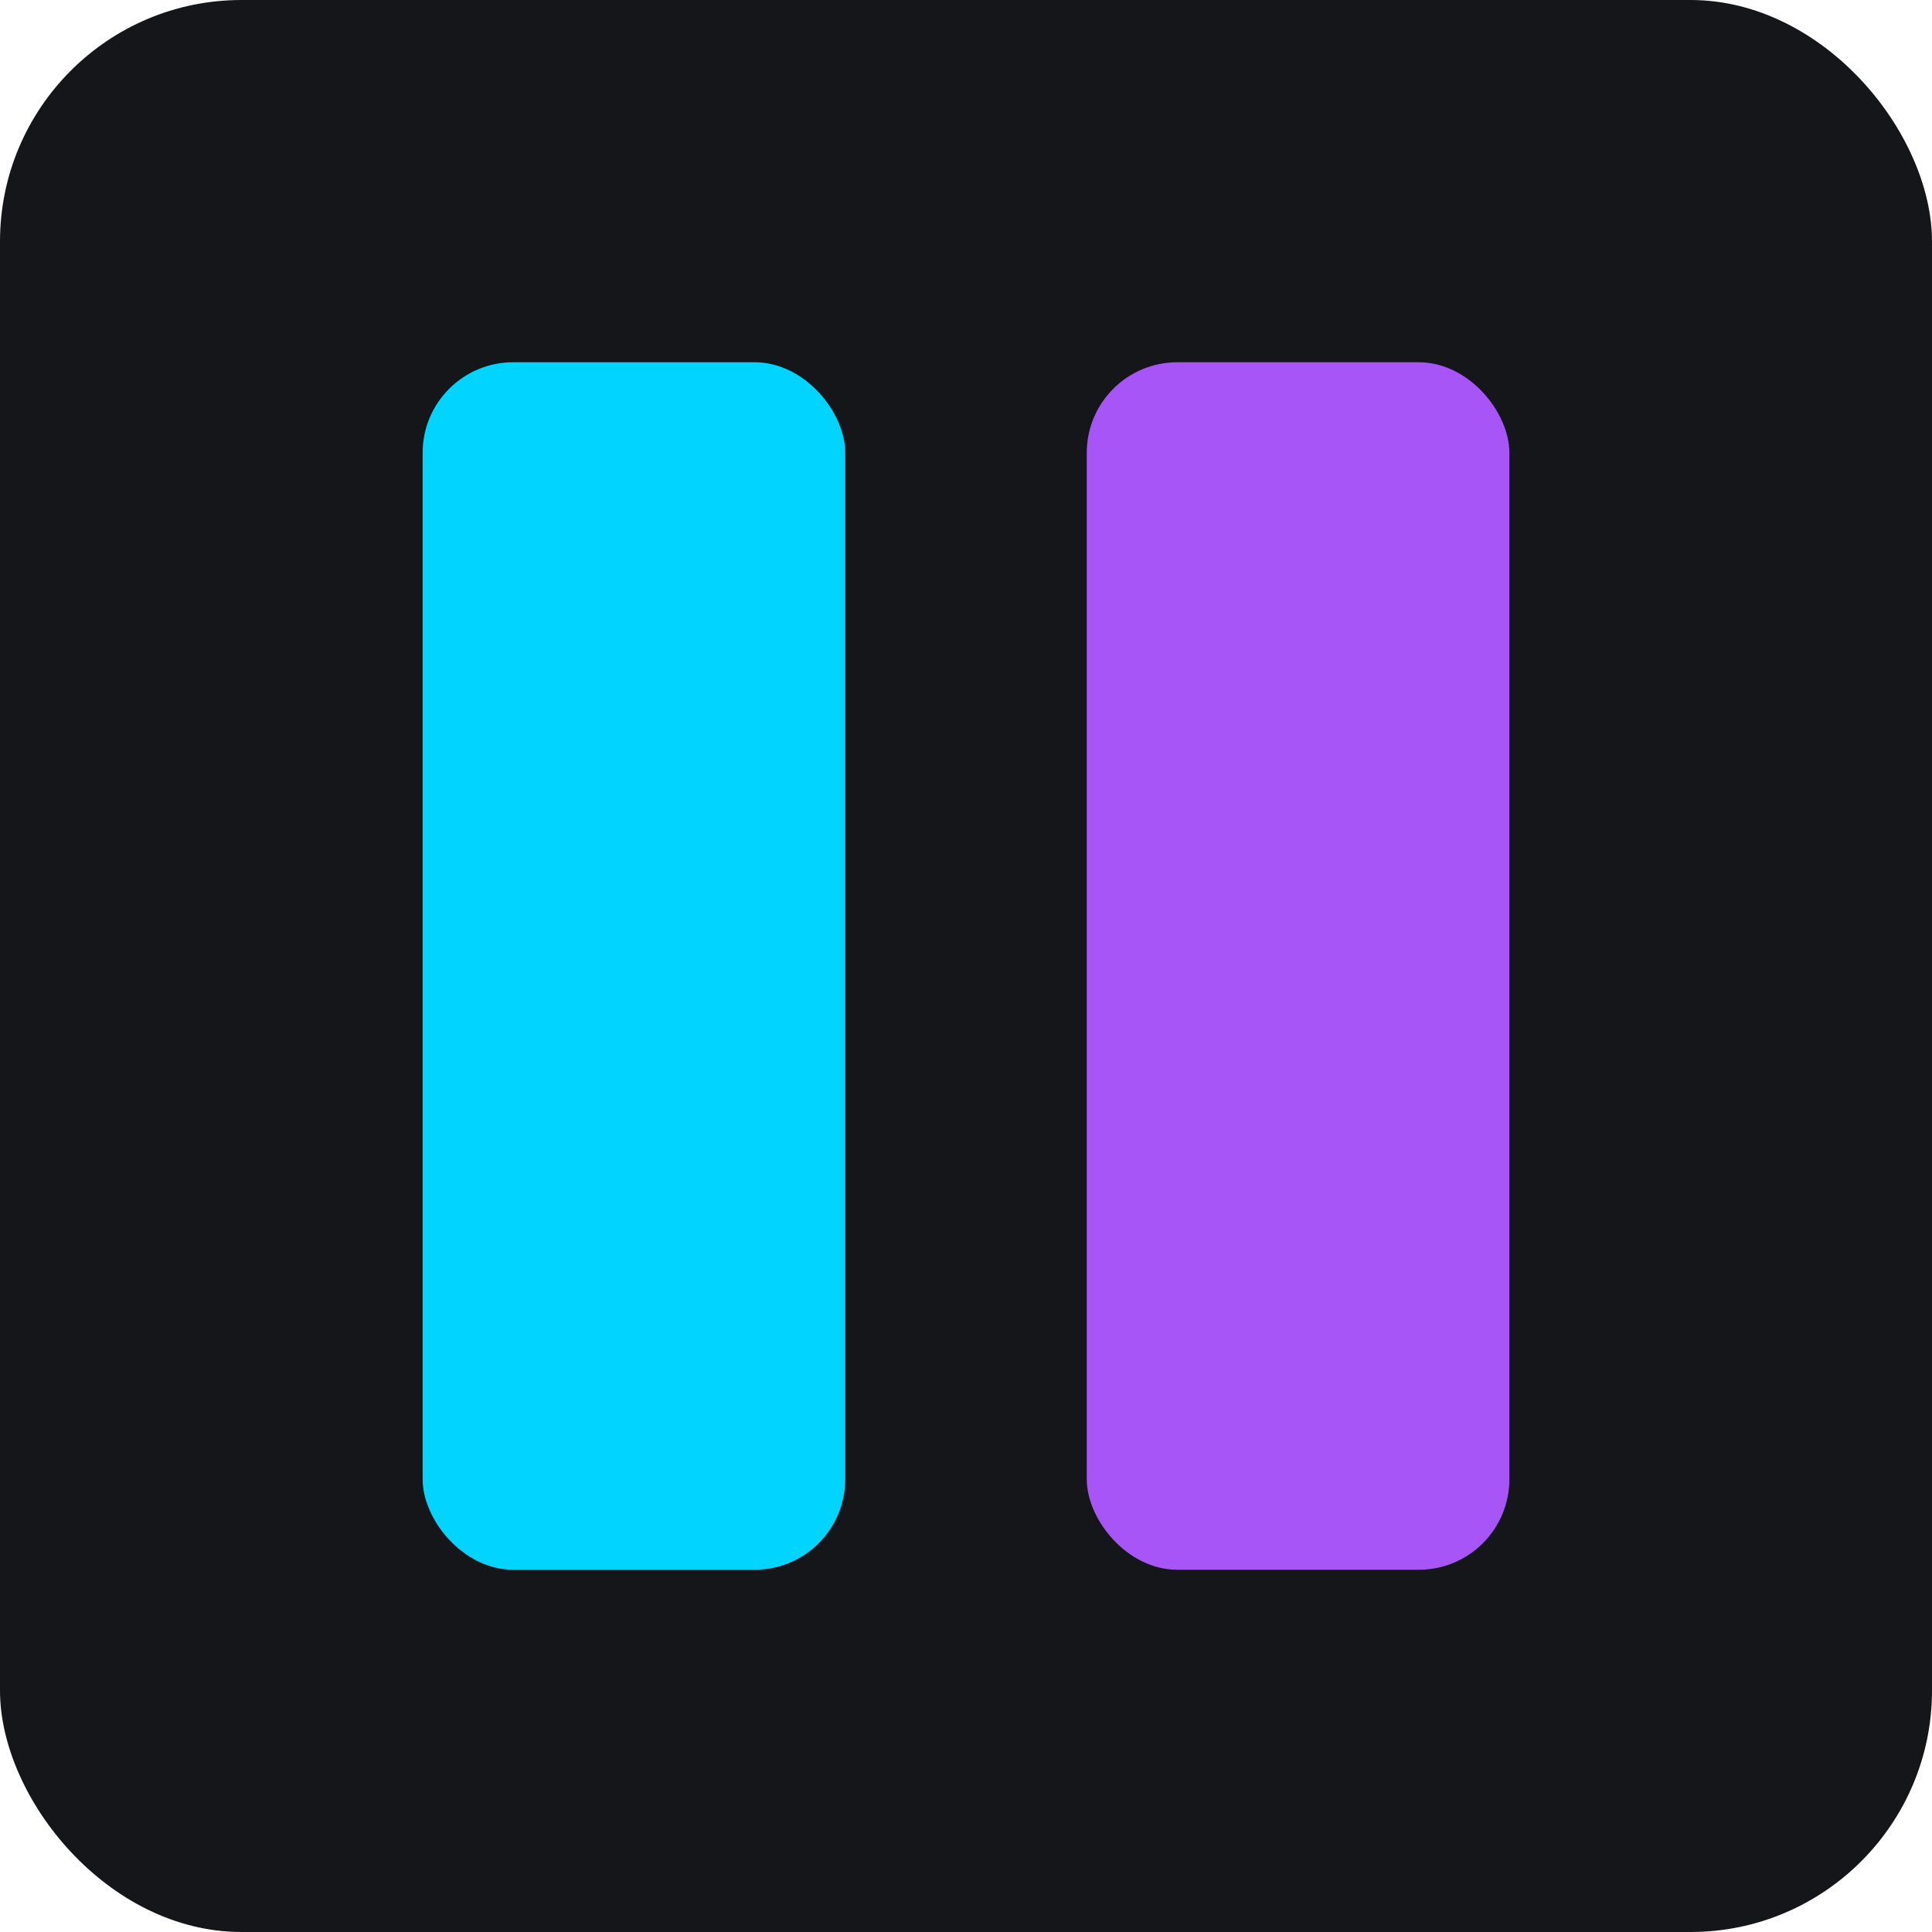
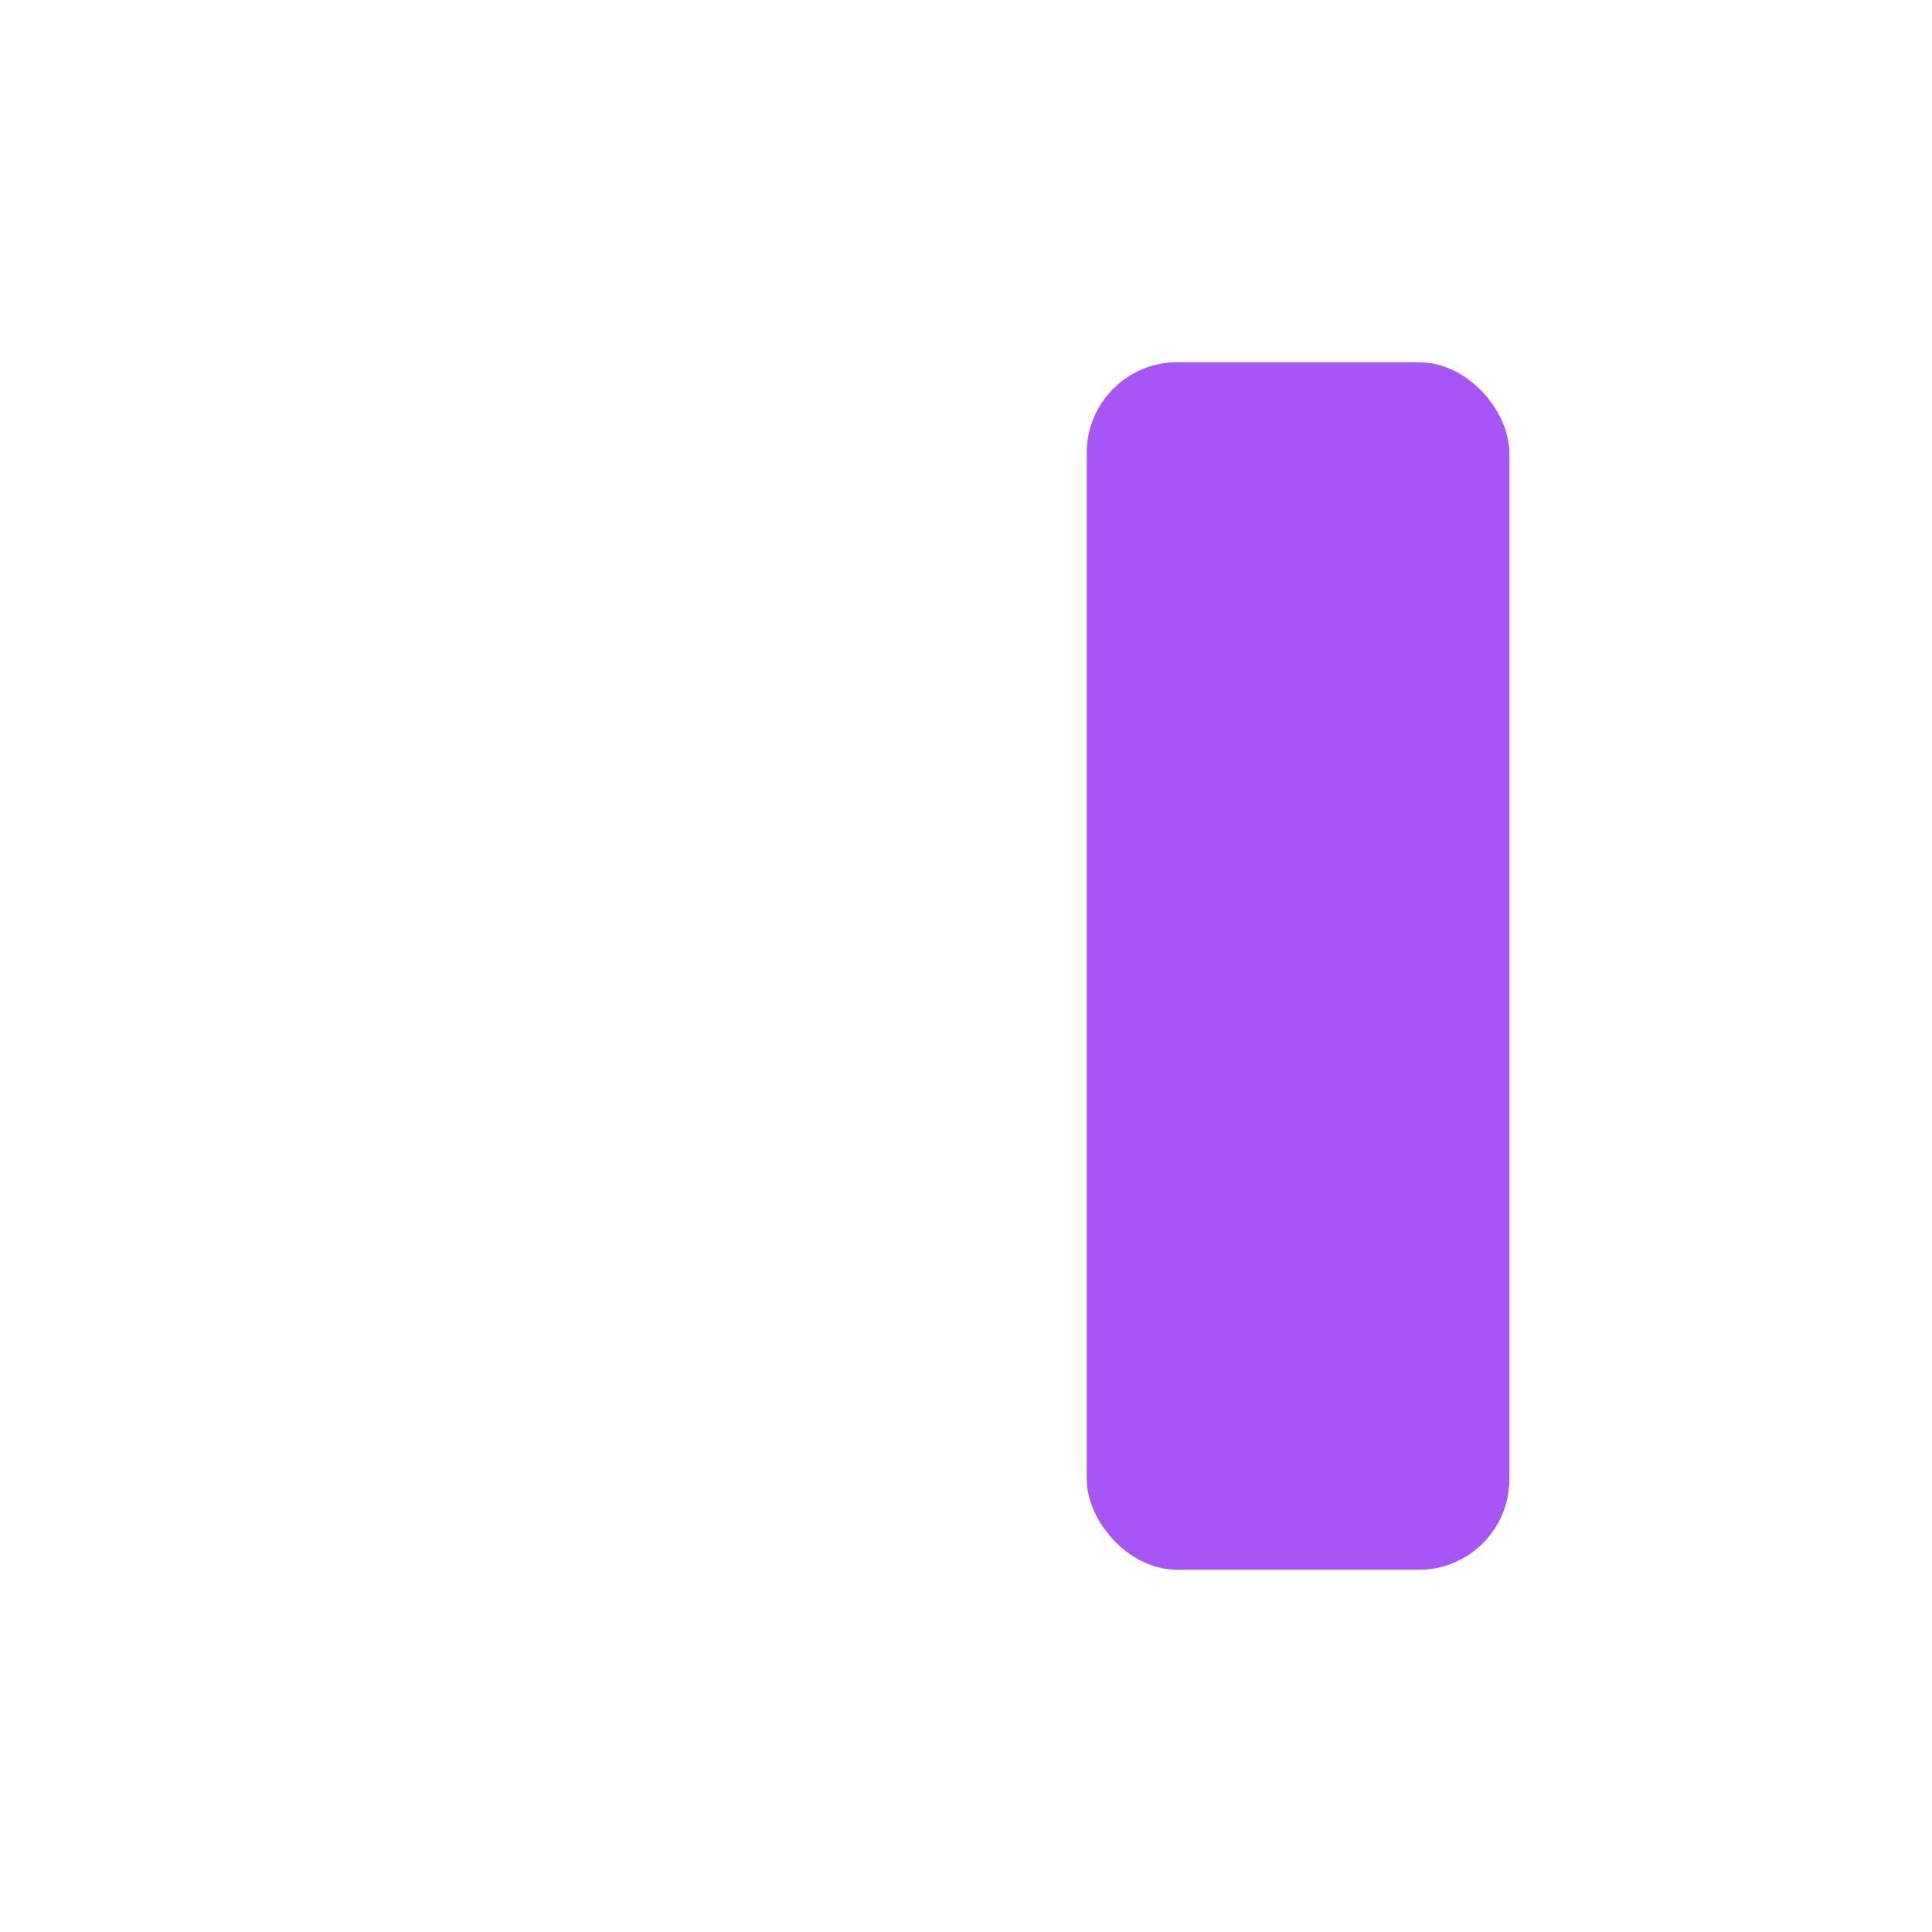
<svg xmlns="http://www.w3.org/2000/svg" viewBox="0 0 32 32">
-   <rect width="32" height="32" rx="4" fill="#14161A" />
-   <rect x="7" y="6" width="7" height="20" rx="1.5" fill="#00D4FF" />
  <rect x="18" y="6" width="7" height="20" rx="1.5" fill="#A855F7" />
</svg>